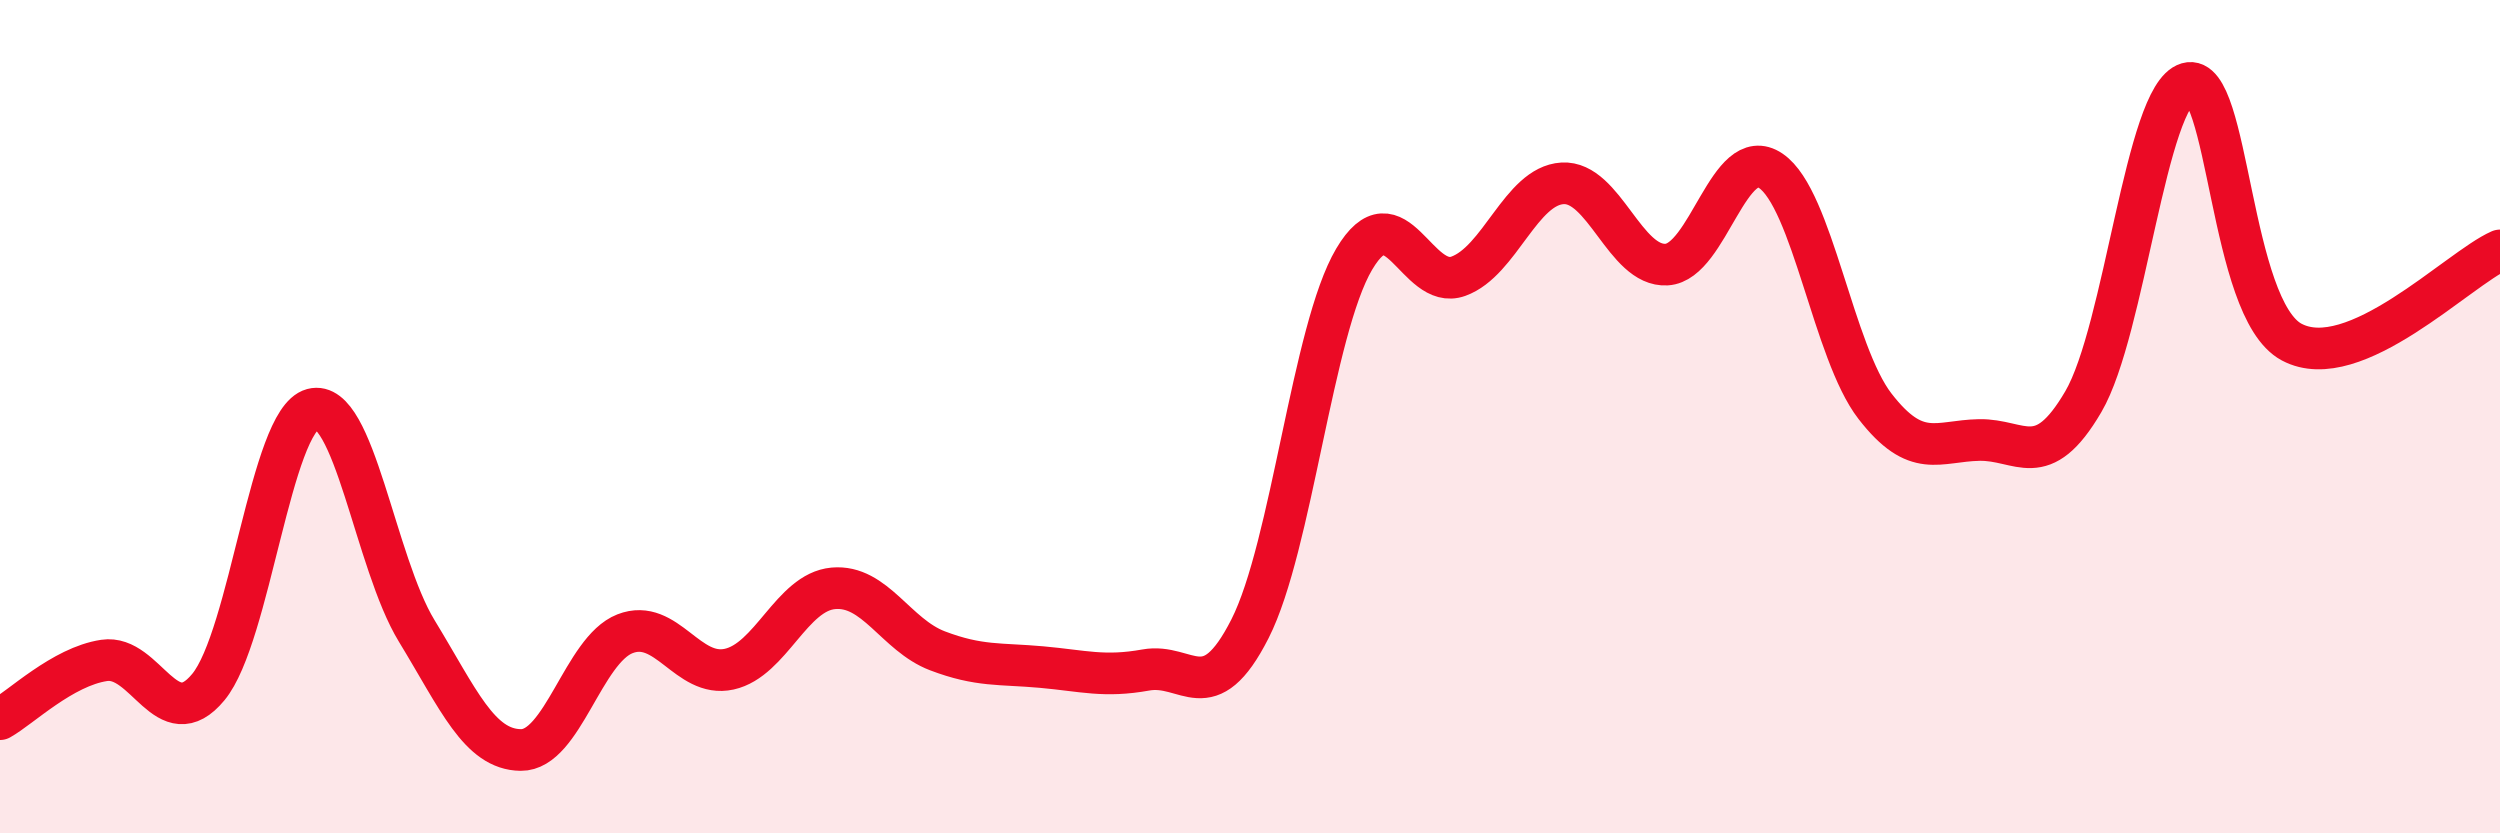
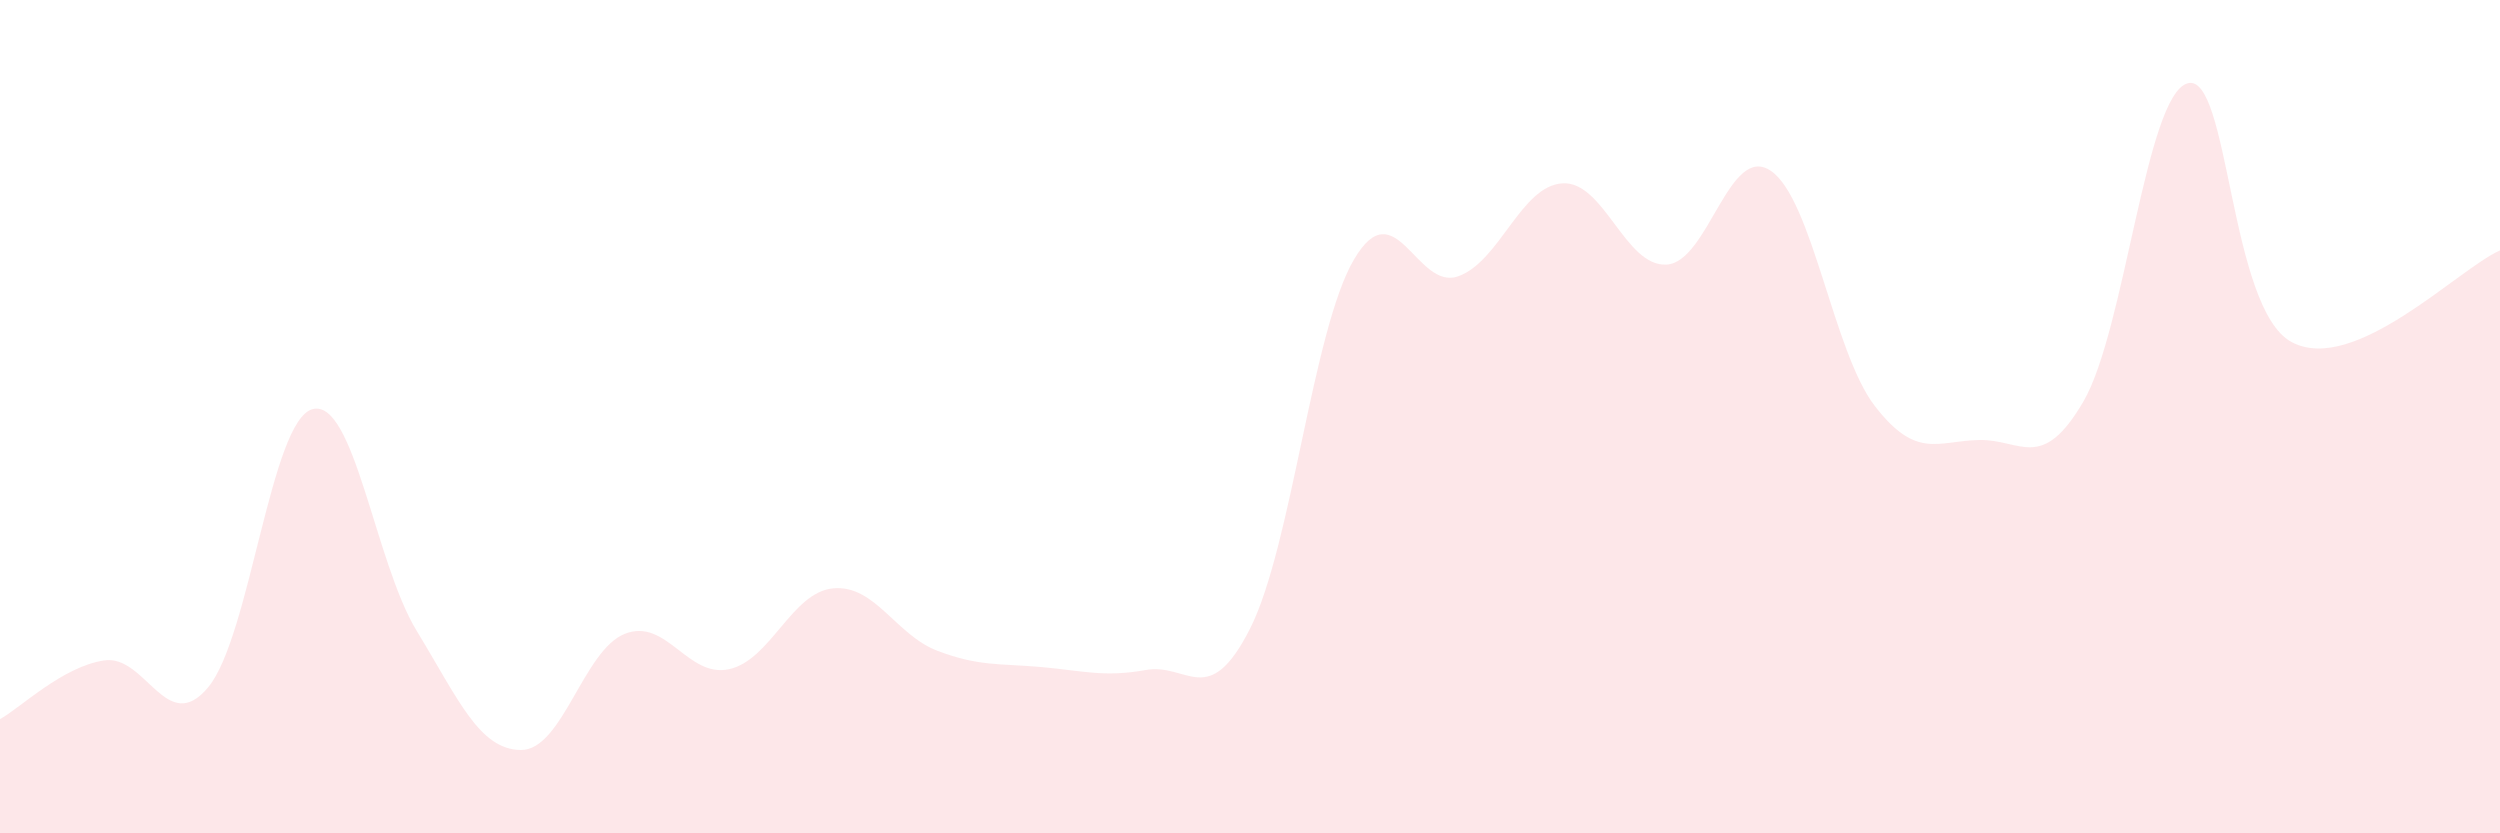
<svg xmlns="http://www.w3.org/2000/svg" width="60" height="20" viewBox="0 0 60 20">
  <path d="M 0,17.26 C 0.5,16.98 1.5,16 2.5,15.85 C 3.5,15.7 4,17.7 5,16.49 C 6,15.28 6.5,10.09 7.5,9.82 C 8.5,9.55 9,13.5 10,15.14 C 11,16.78 11.5,17.99 12.5,18 C 13.5,18.01 14,15.6 15,15.21 C 16,14.82 16.5,16.28 17.5,16.06 C 18.5,15.84 19,14.21 20,14.12 C 21,14.03 21.5,15.24 22.5,15.62 C 23.5,16 24,15.92 25,16.01 C 26,16.1 26.5,16.26 27.5,16.08 C 28.5,15.9 29,17.06 30,15.09 C 31,13.12 31.5,7.91 32.5,6.22 C 33.5,4.53 34,6.99 35,6.63 C 36,6.27 36.5,4.46 37.5,4.4 C 38.5,4.34 39,6.41 40,6.35 C 41,6.29 41.5,3.42 42.5,4.1 C 43.5,4.78 44,8.46 45,9.75 C 46,11.04 46.5,10.58 47.5,10.56 C 48.5,10.54 49,11.35 50,9.64 C 51,7.93 51.5,2.29 52.5,2 C 53.5,1.71 53.5,7.41 55,8.21 C 56.5,9.01 59,6.45 60,6.01L60 20L0 20Z" fill="#EB0A25" opacity="0.1" stroke-linecap="round" stroke-linejoin="round" />
-   <path d="M 0,17.26 C 0.5,16.98 1.5,16 2.5,15.85 C 3.5,15.7 4,17.7 5,16.49 C 6,15.28 6.5,10.09 7.5,9.82 C 8.5,9.55 9,13.5 10,15.14 C 11,16.78 11.5,17.99 12.5,18 C 13.5,18.01 14,15.6 15,15.21 C 16,14.82 16.5,16.28 17.5,16.06 C 18.5,15.84 19,14.21 20,14.12 C 21,14.03 21.5,15.24 22.5,15.62 C 23.5,16 24,15.92 25,16.01 C 26,16.1 26.5,16.26 27.5,16.08 C 28.5,15.9 29,17.06 30,15.09 C 31,13.12 31.5,7.91 32.5,6.22 C 33.5,4.53 34,6.99 35,6.63 C 36,6.27 36.5,4.46 37.5,4.4 C 38.5,4.34 39,6.41 40,6.35 C 41,6.29 41.5,3.42 42.5,4.1 C 43.5,4.78 44,8.46 45,9.75 C 46,11.04 46.5,10.58 47.5,10.56 C 48.5,10.54 49,11.35 50,9.64 C 51,7.93 51.5,2.29 52.5,2 C 53.5,1.71 53.5,7.41 55,8.21 C 56.5,9.01 59,6.45 60,6.01" stroke="#EB0A25" stroke-width="1" fill="none" stroke-linecap="round" stroke-linejoin="round" />
</svg>